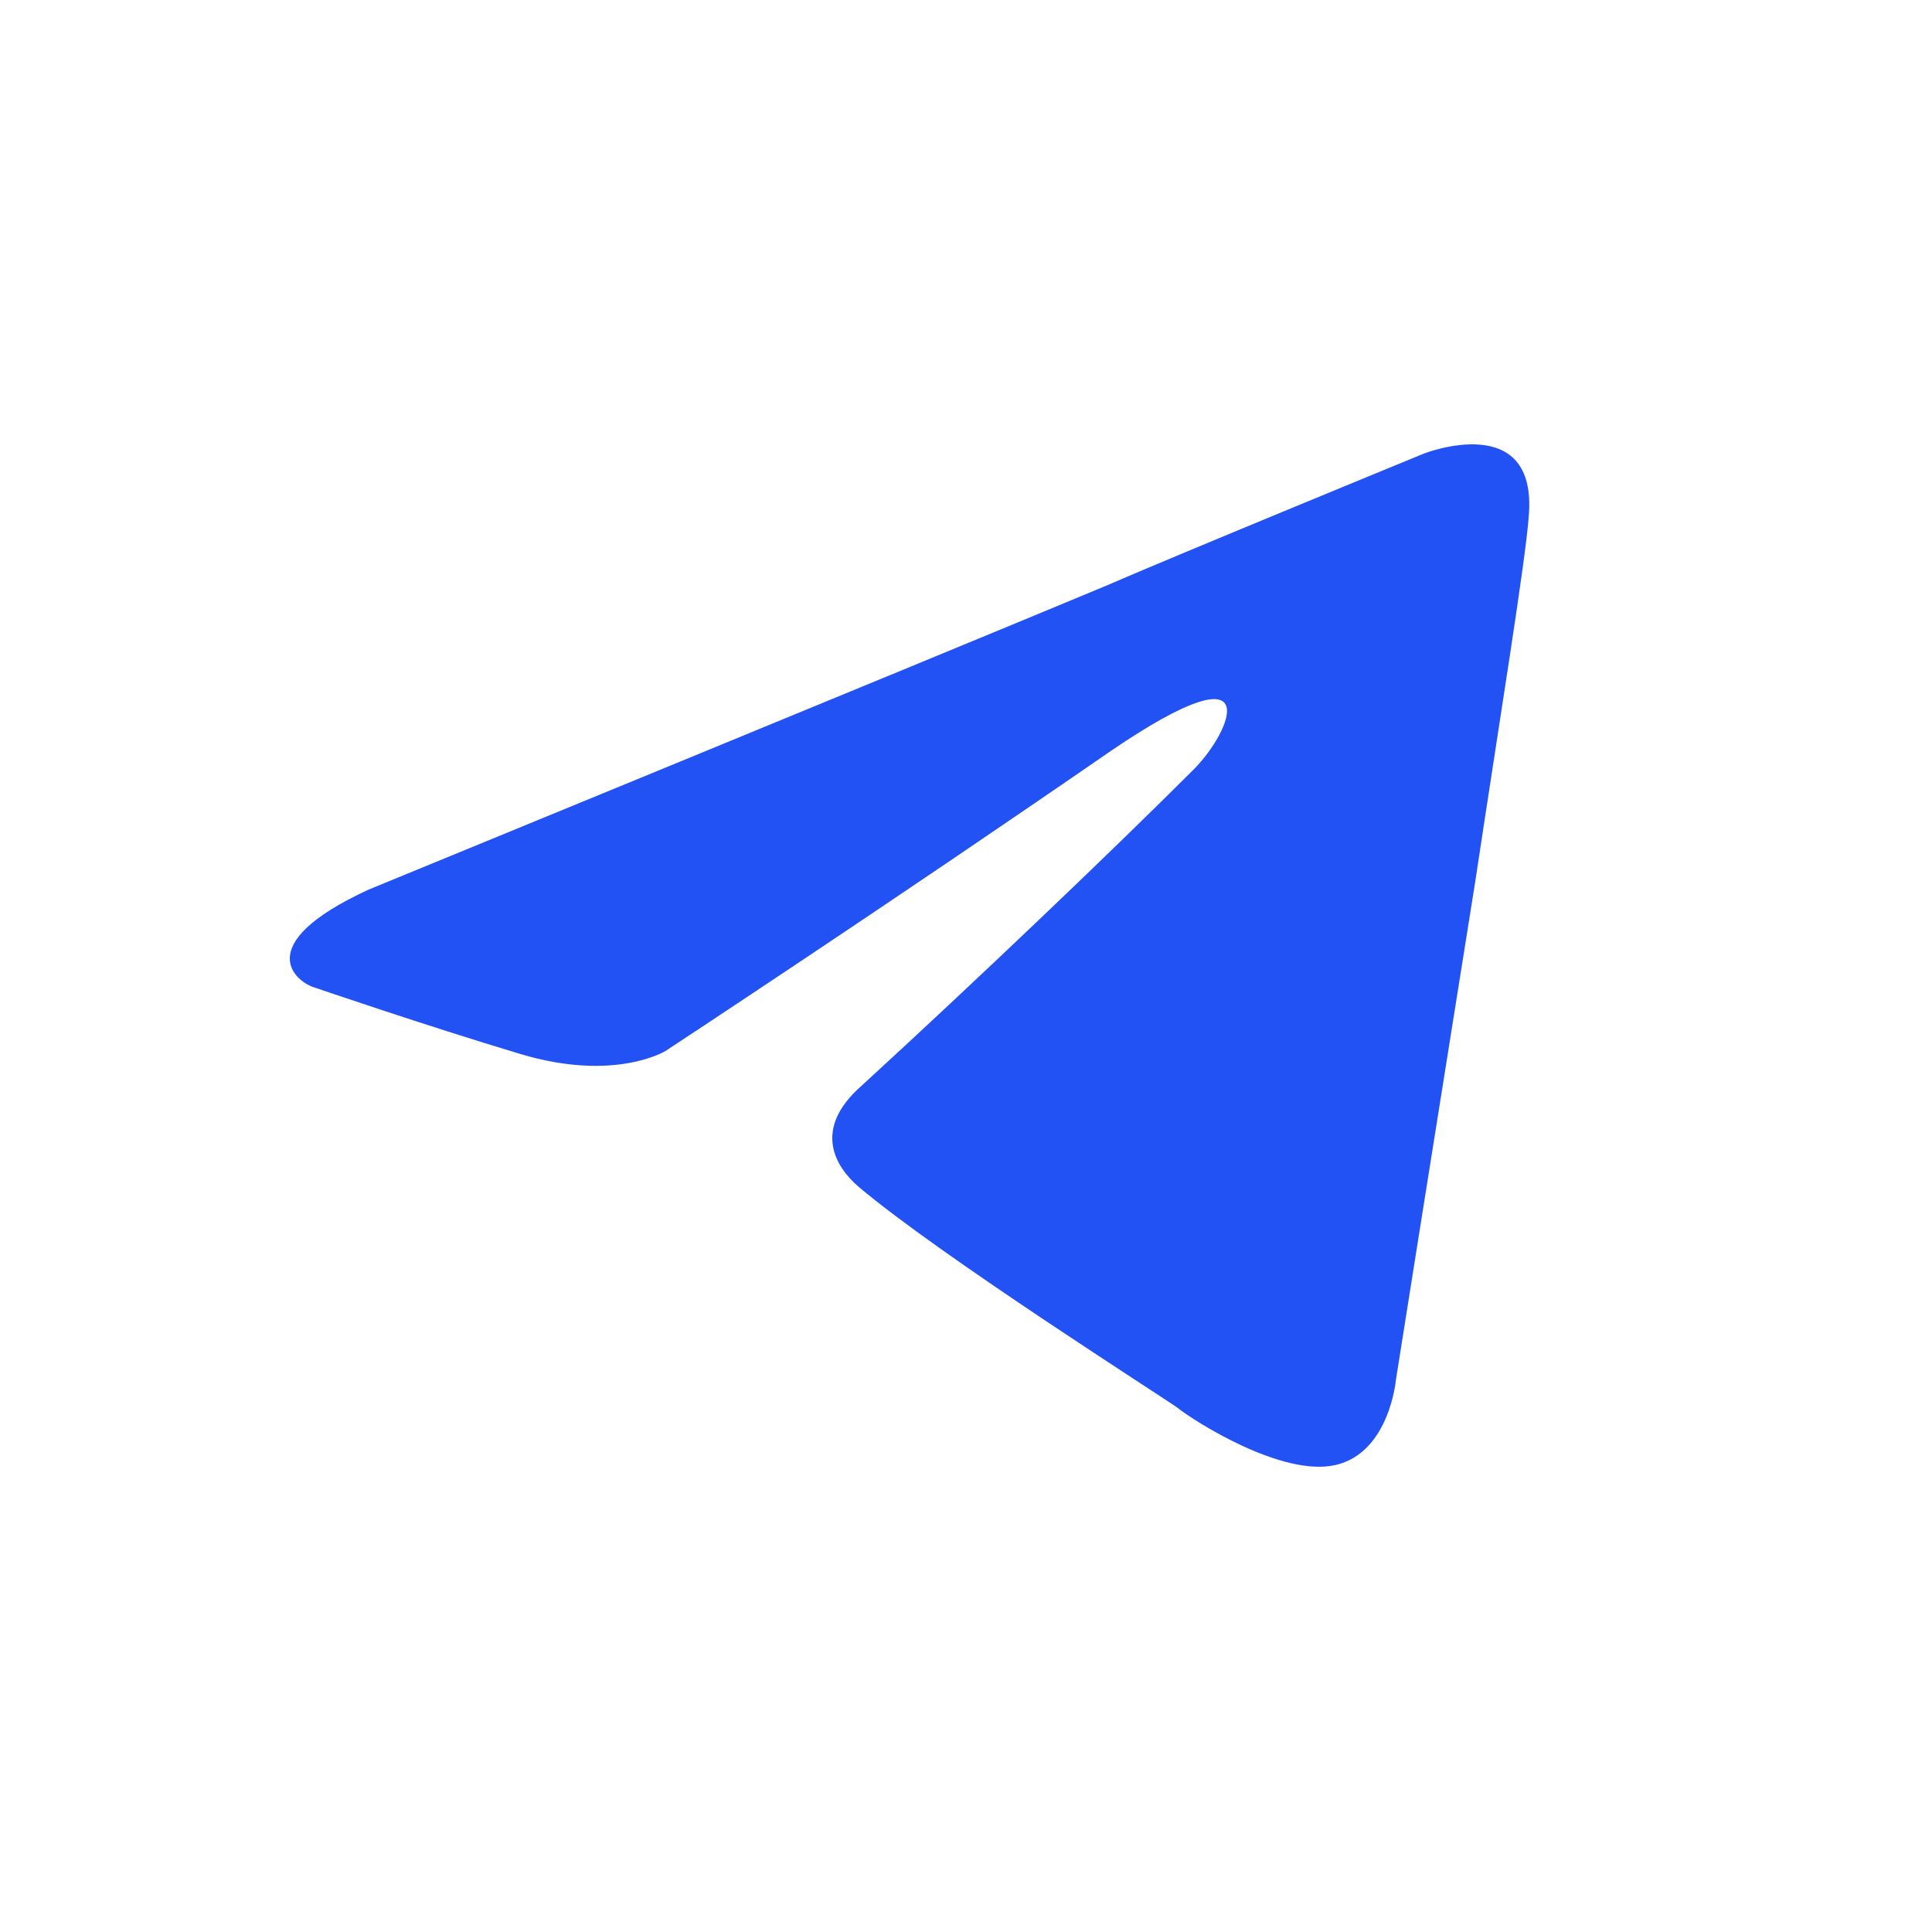
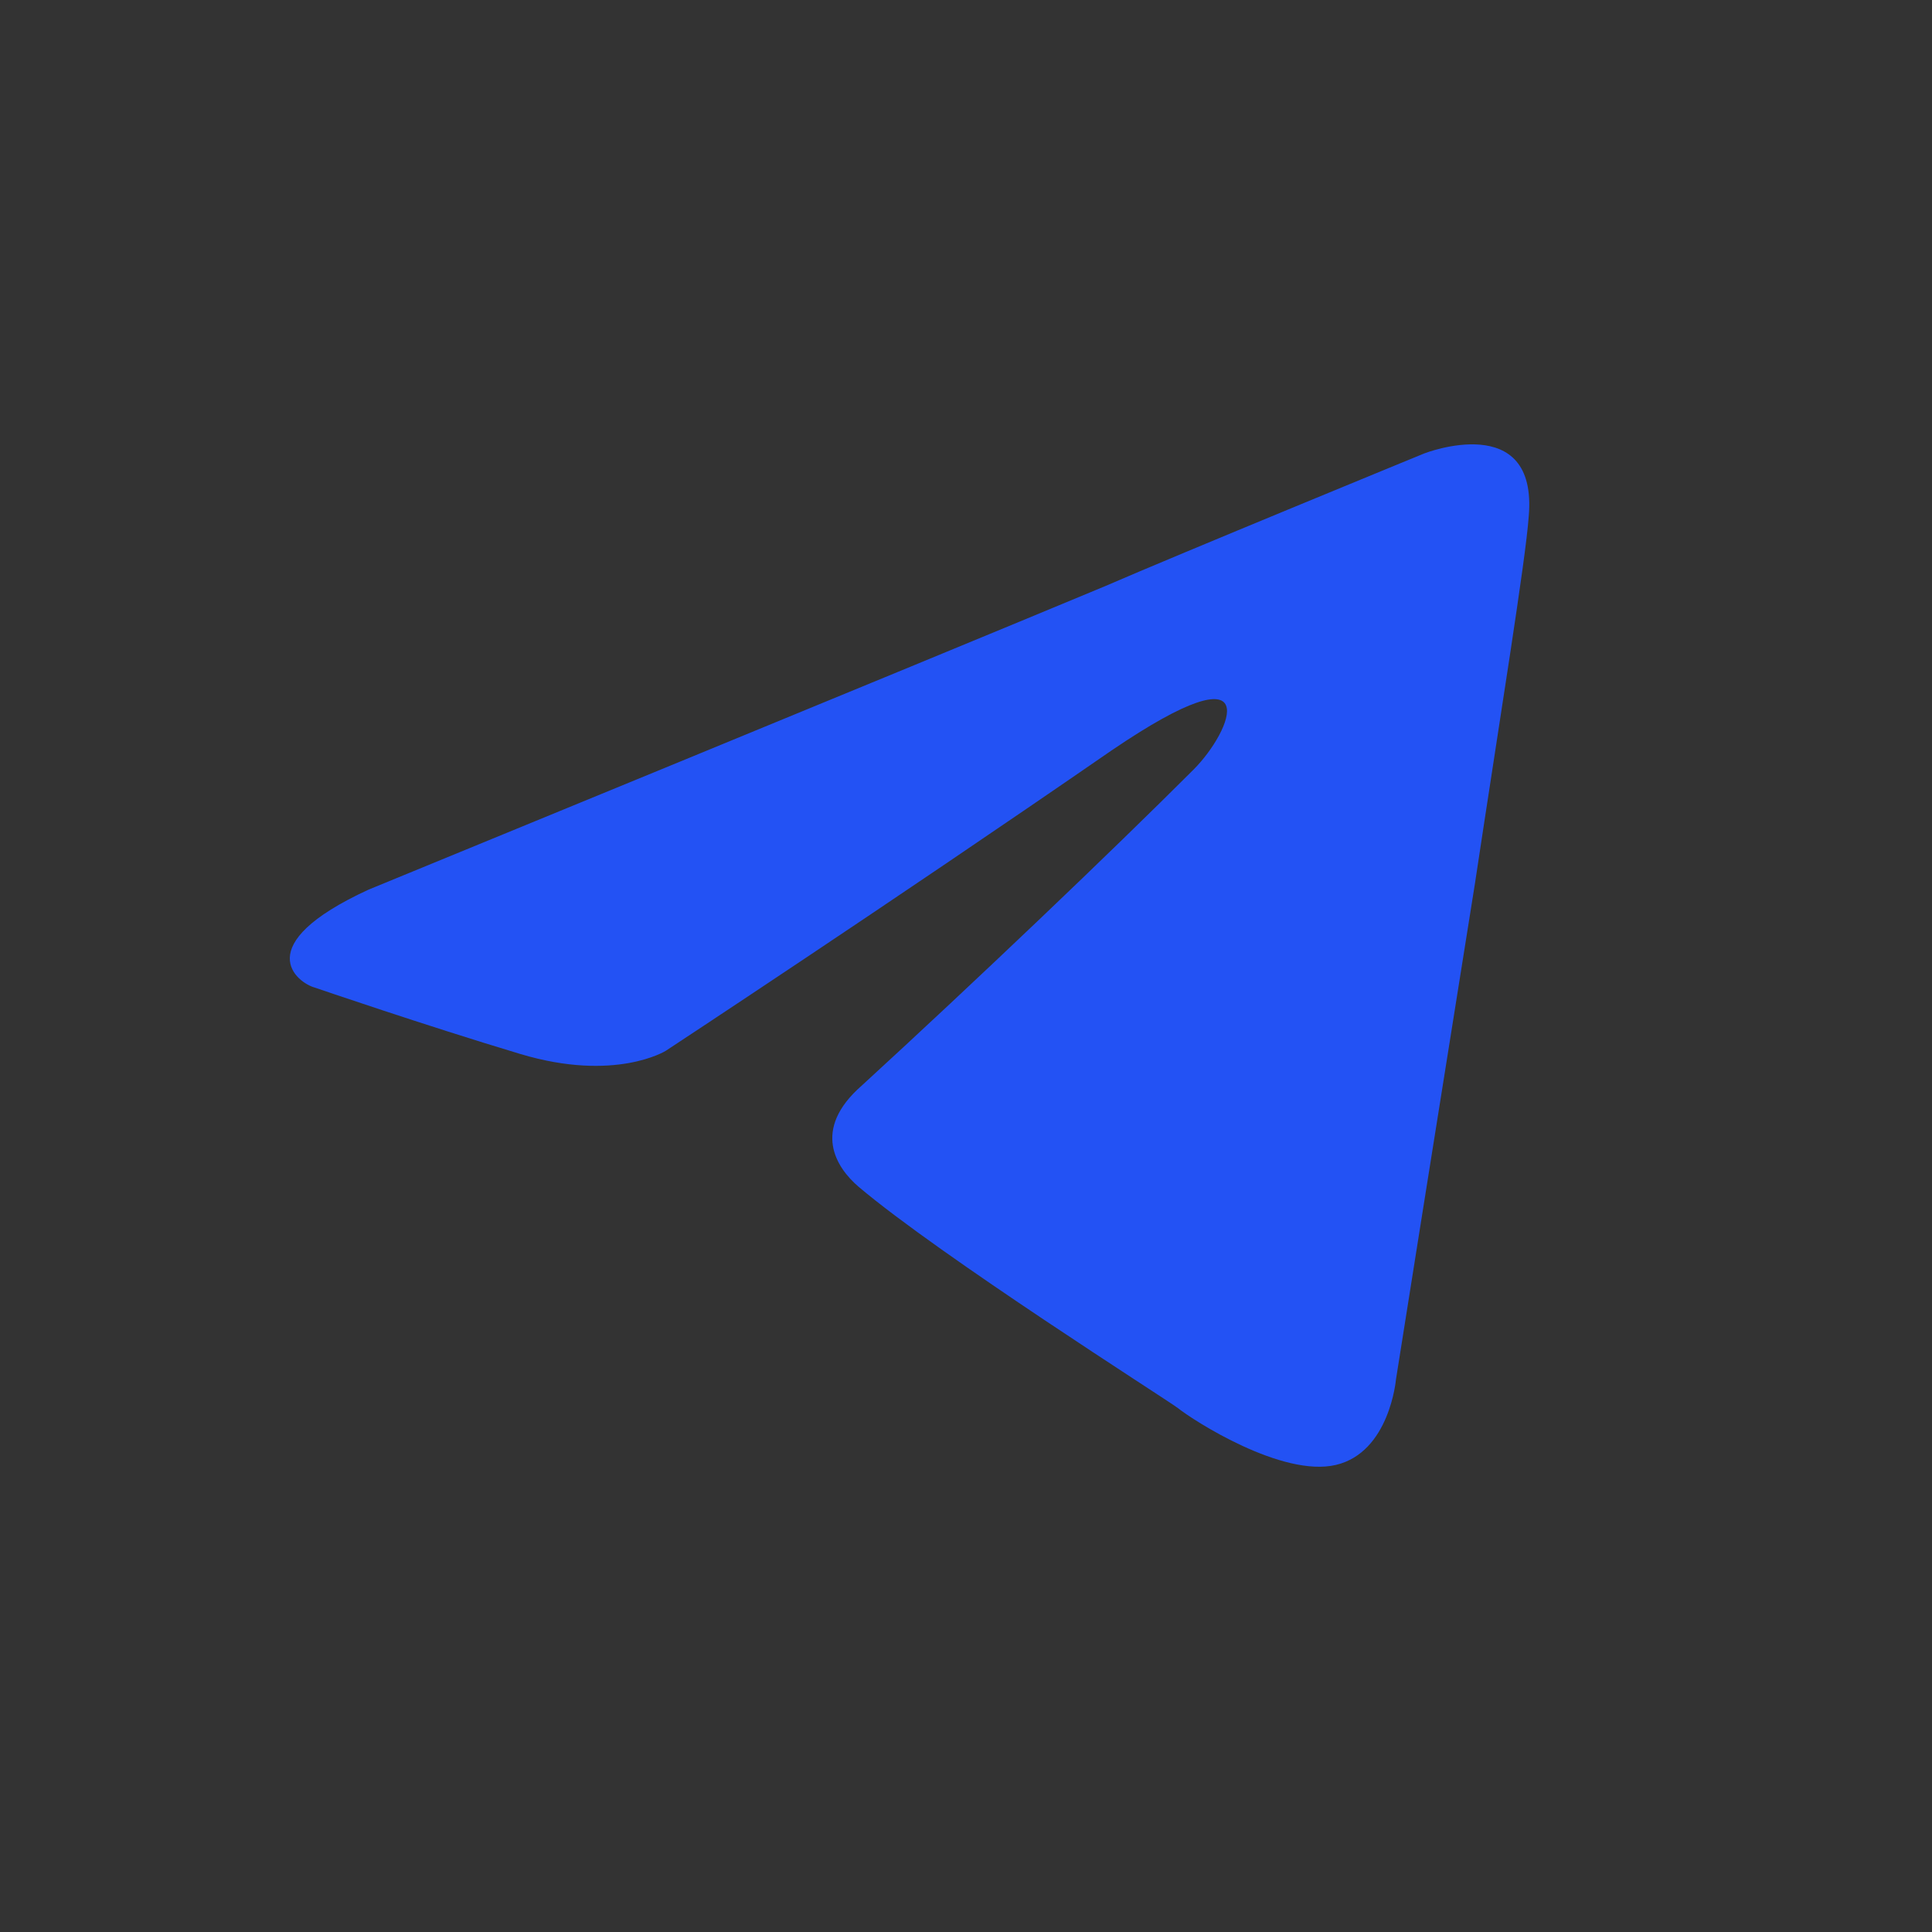
<svg xmlns="http://www.w3.org/2000/svg" viewBox="0 0 192.00 192.00" data-guides="{&quot;vertical&quot;:[],&quot;horizontal&quot;:[]}">
  <rect x="0" y="0" width="192.00" height="192.00" fill="#333333" stroke="none" />
-   <path fill="white" stroke="none" fill-opacity="1" stroke-width="1" stroke-opacity="1" width="24" height="24" id="tSvg18fcd371ce9" title="Rectangle 1" d="M-2 -4C62.667 -4 127.334 -4 192 -4C192 61.667 192 127.333 192 193C127.334 193 62.667 193 -2 193C-2 127.333 -2 61.667 -2 -4Z" style="" />
  <path fill="#2352F4" stroke="none" fill-opacity="1" stroke-width="1" stroke-opacity="1" id="tSvg14eb6f82455" title="Path 1" d="M36.631 88.409C36.631 88.409 90.978 66.105 109.826 58.251C117.052 55.11 141.555 45.056 141.555 45.056C141.555 45.056 152.864 40.659 151.922 51.339C151.608 55.738 149.094 71.13 146.582 87.781C142.812 111.341 138.728 137.101 138.728 137.101C138.728 137.101 138.1 144.326 132.759 145.583C127.419 146.839 118.622 141.185 117.052 139.929C115.795 138.986 93.491 124.849 85.323 117.938C83.125 116.054 80.611 112.284 85.638 107.886C96.947 97.519 110.455 84.639 118.622 76.471C122.393 72.702 126.162 63.906 110.455 74.586C88.151 89.979 66.161 104.43 66.161 104.43C66.161 104.43 61.135 107.571 51.71 104.744C42.285 101.917 31.29 98.147 31.29 98.147C29.546 97.681 24.618 93.936 36.631 88.409Z" />
  <defs />
</svg>